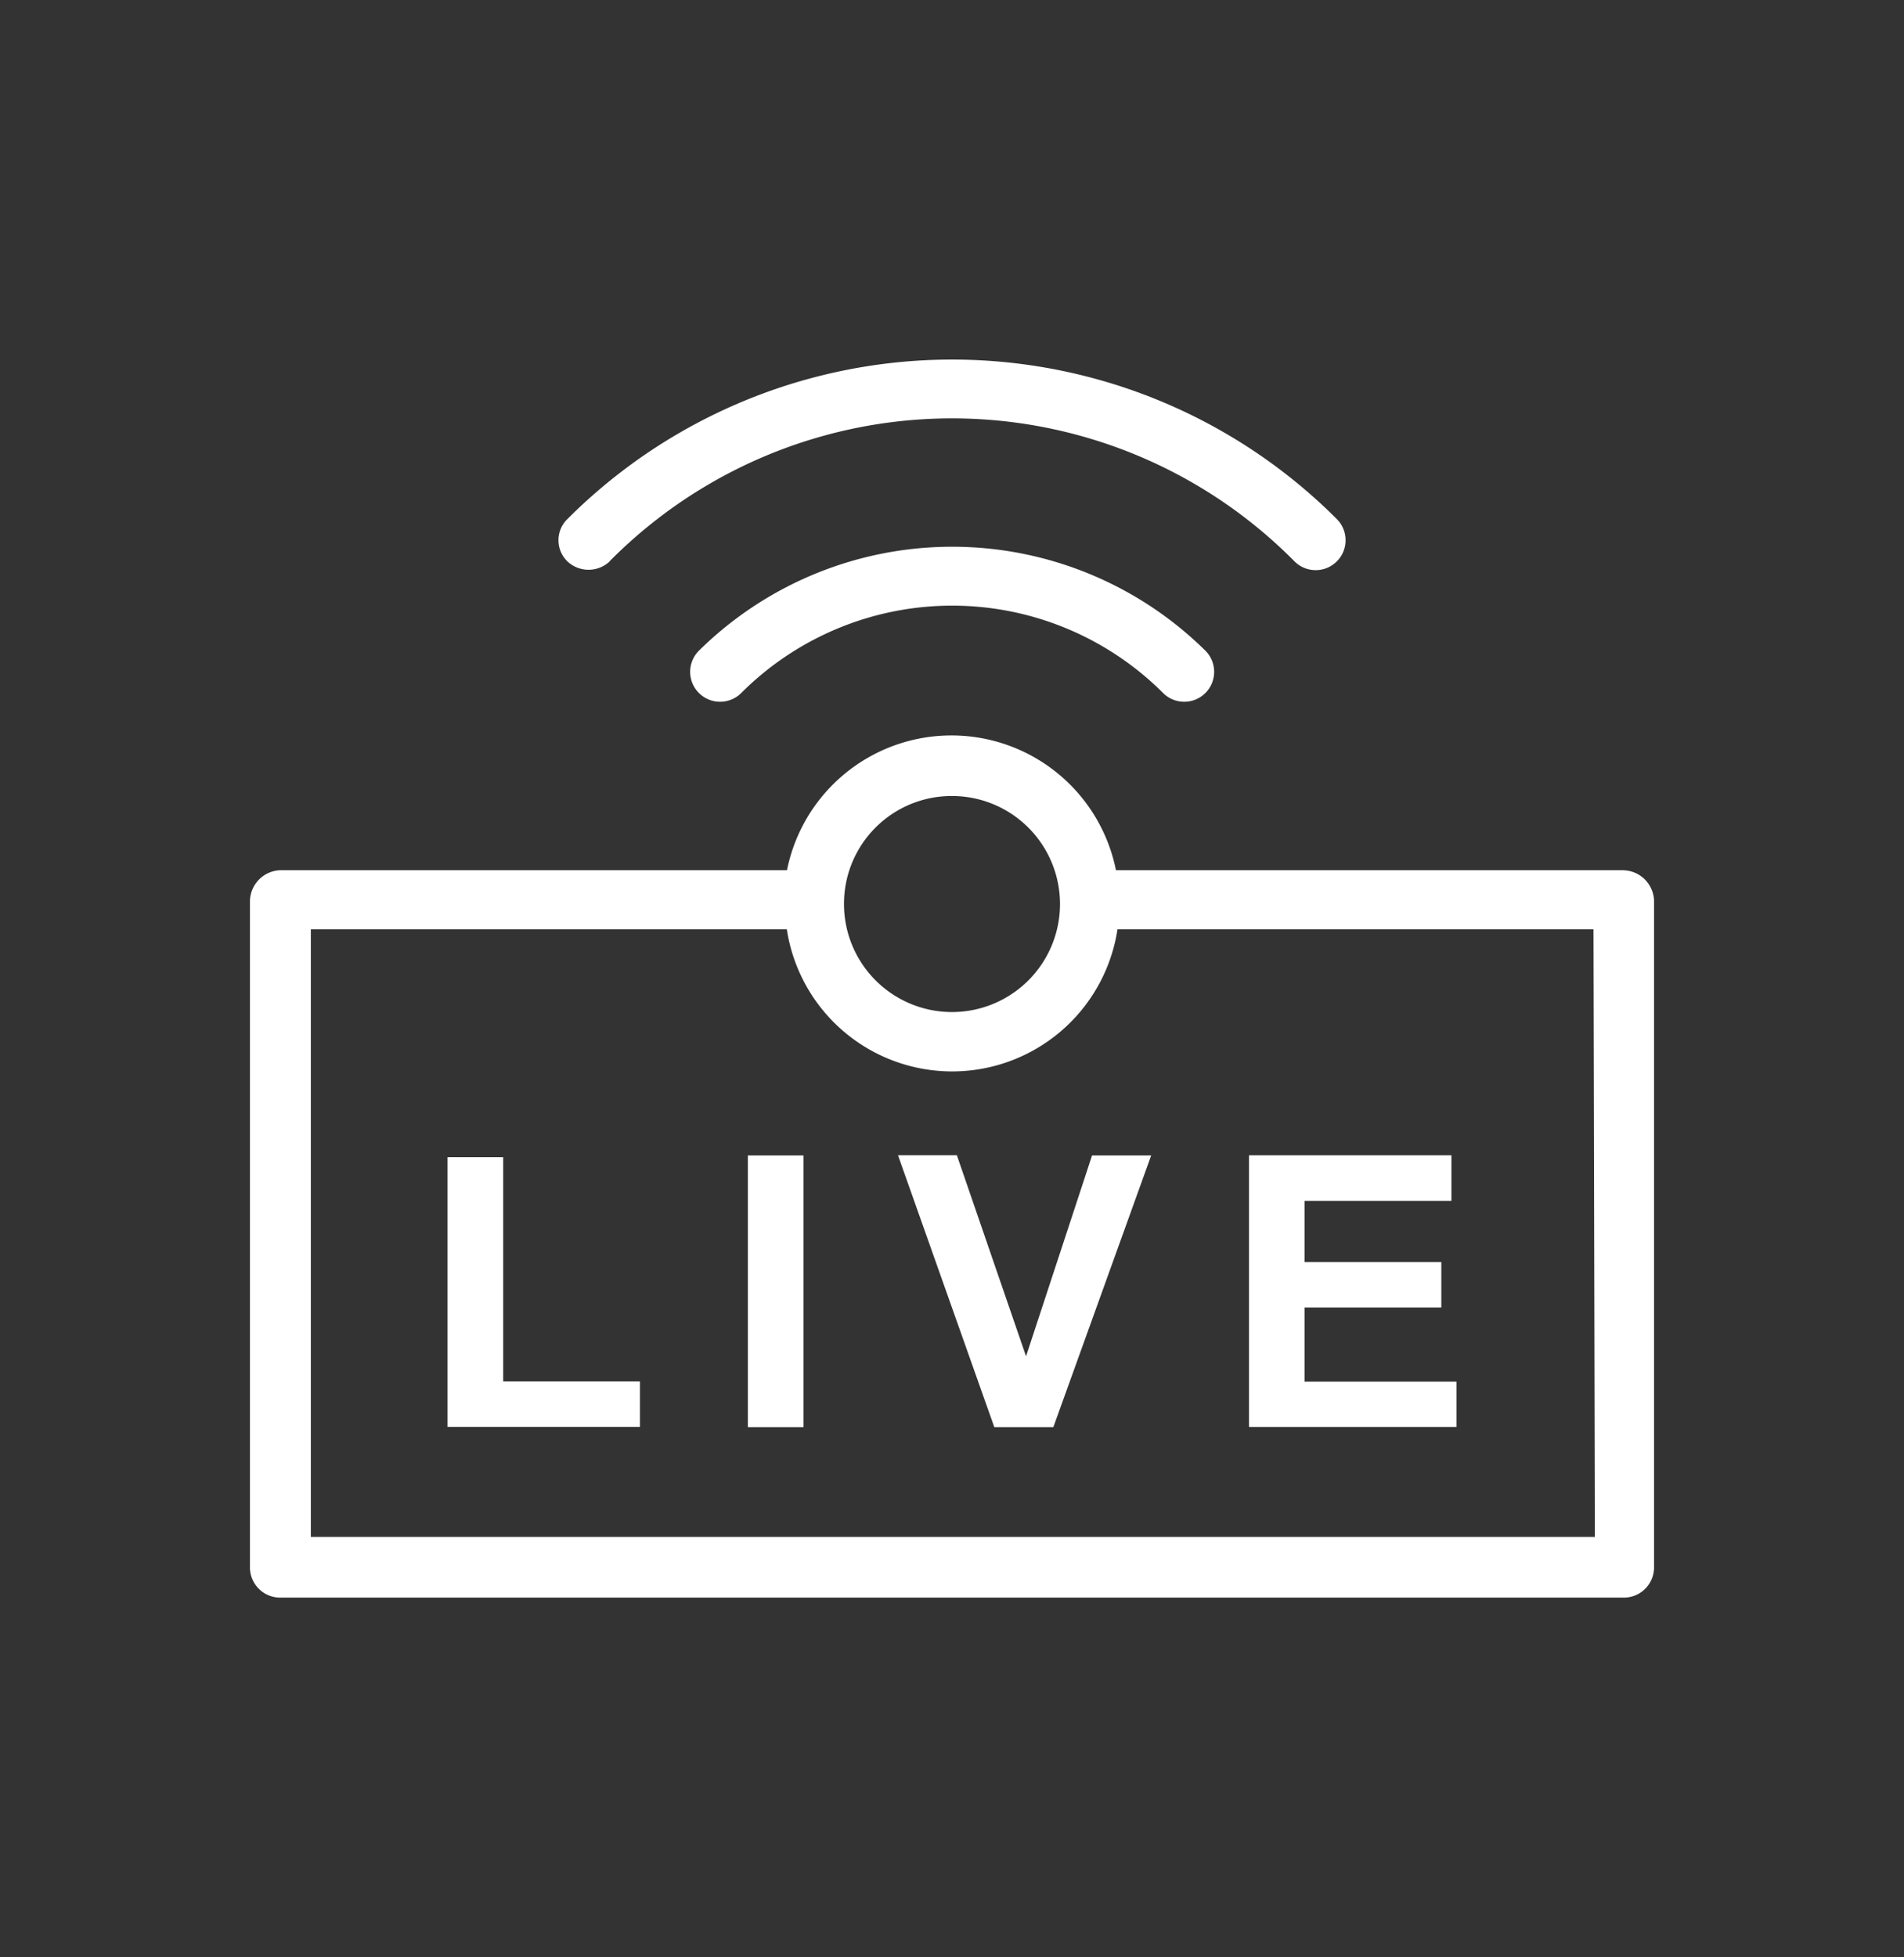
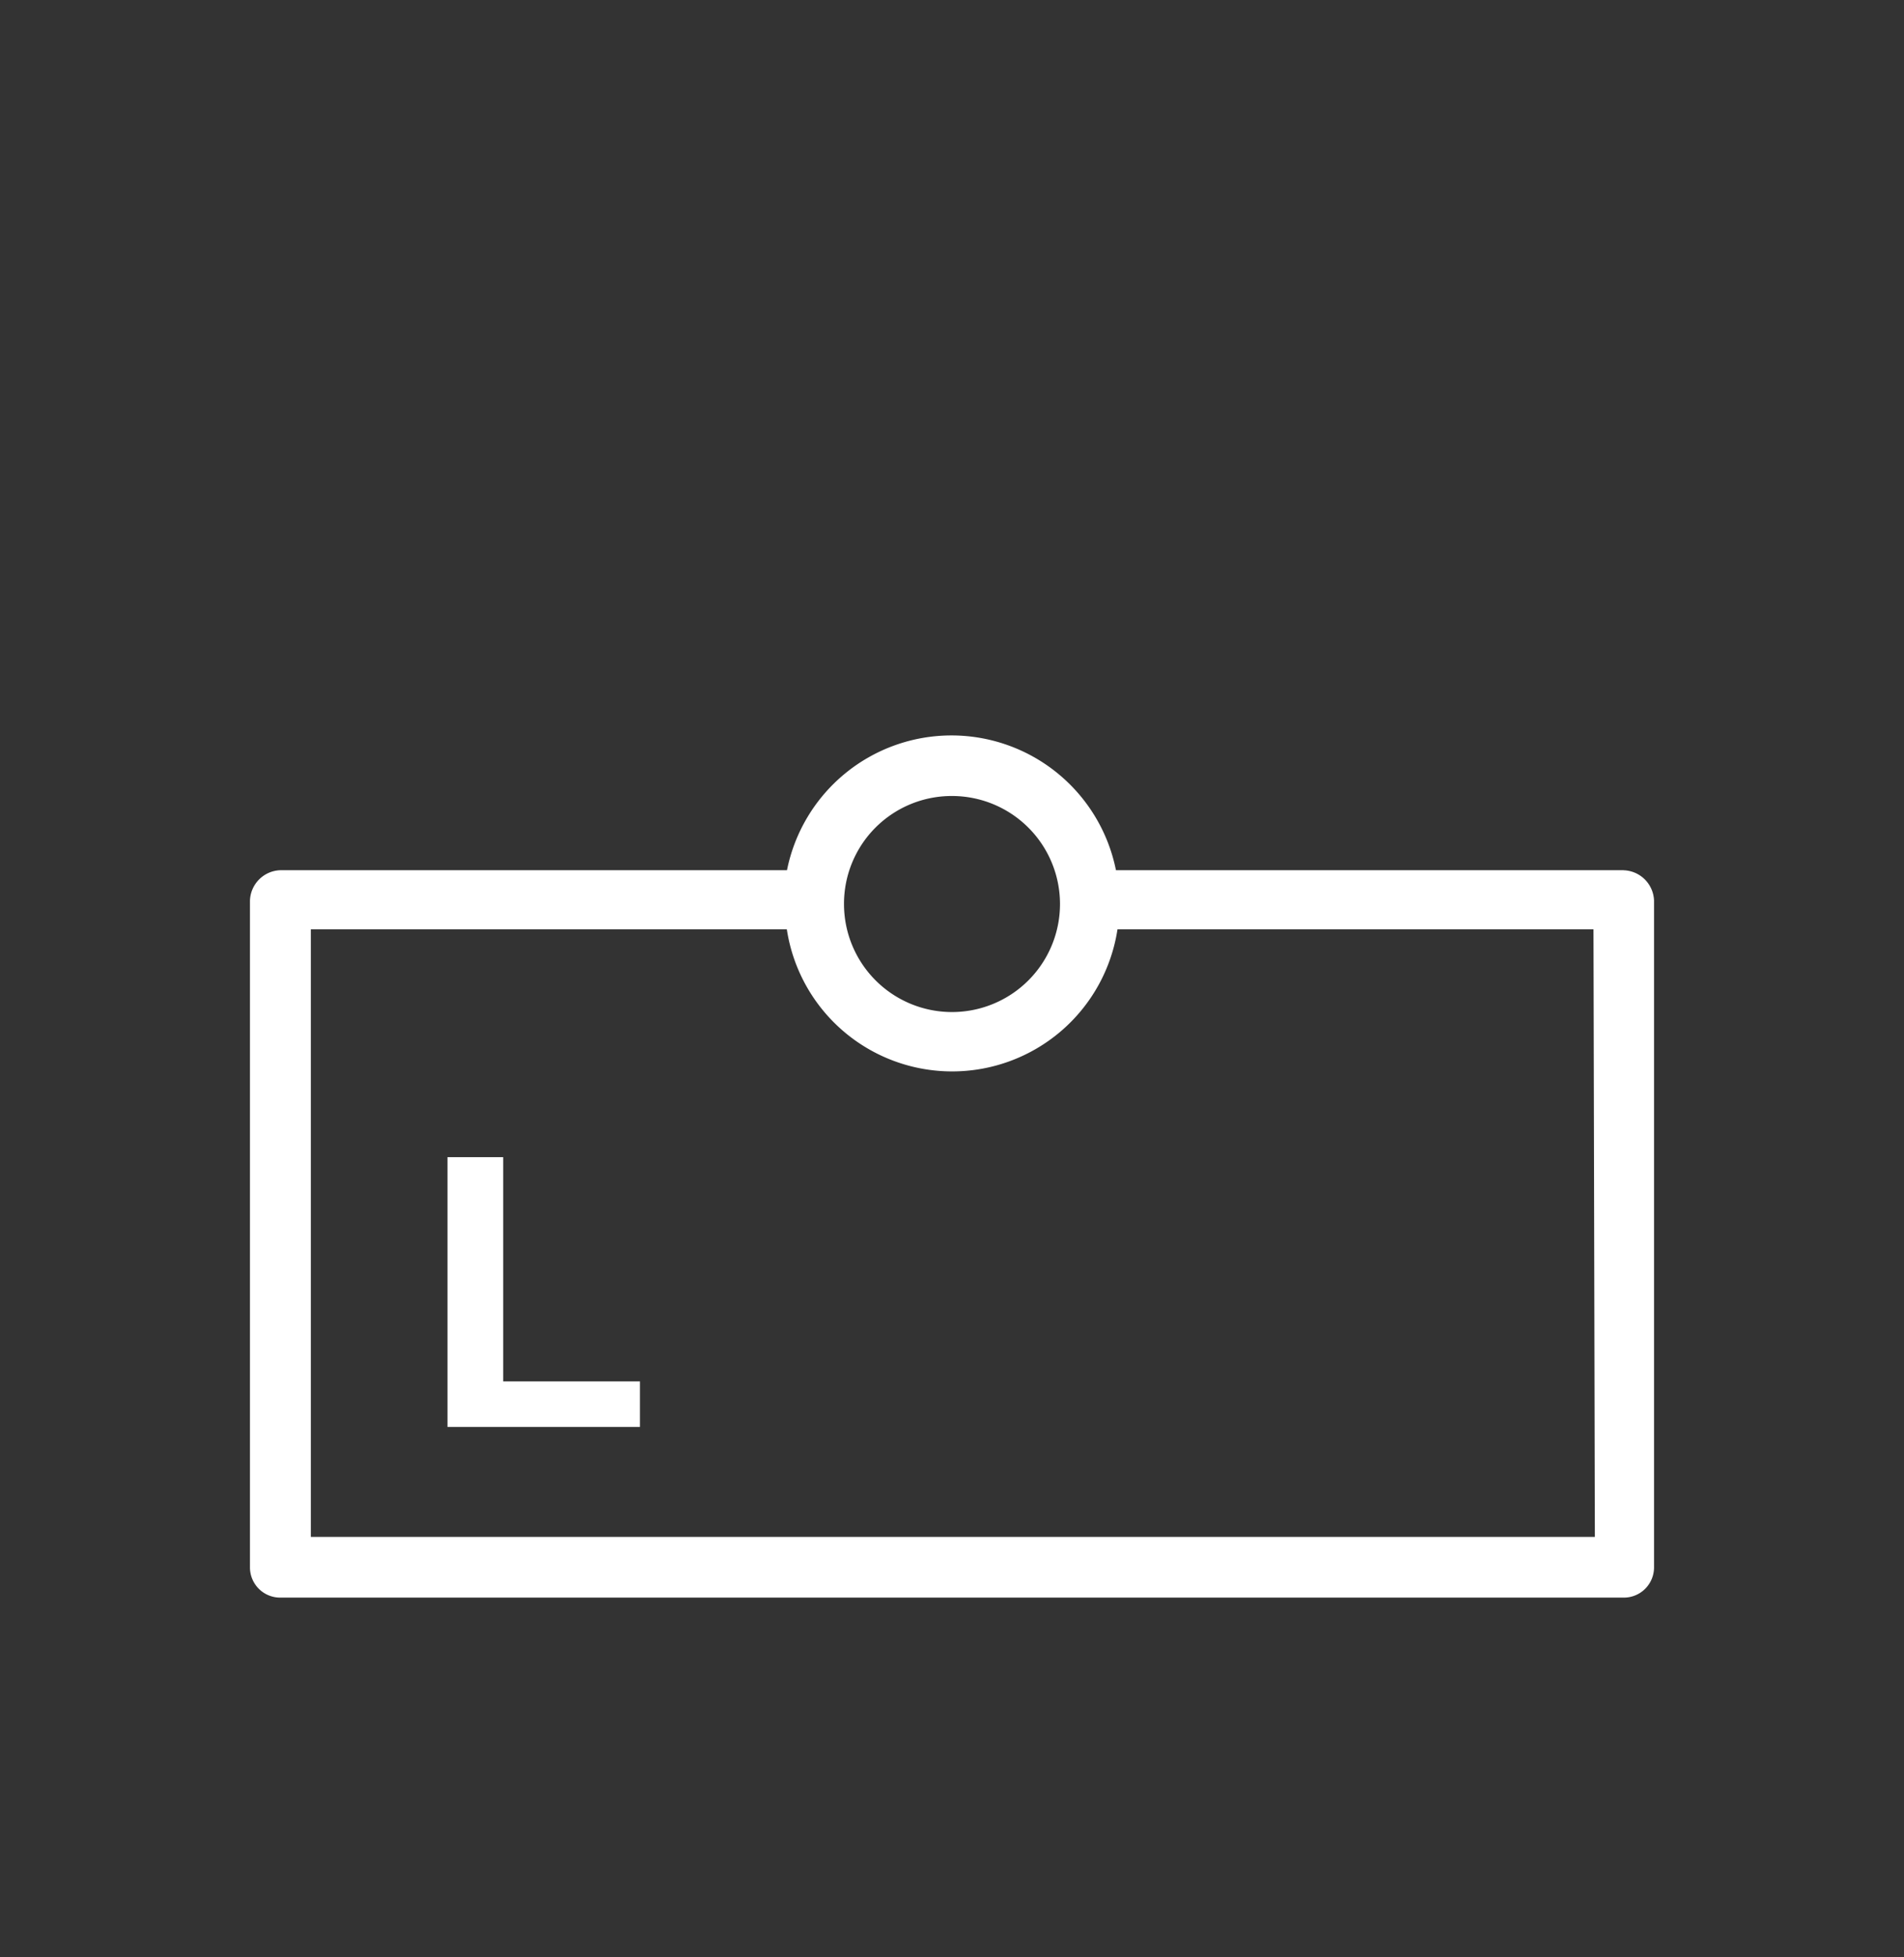
<svg xmlns="http://www.w3.org/2000/svg" width="36" height="37" viewBox="0 0 36 37">
  <rect x="0" y="0" width="36" height="37" fill="#333333" stroke="none" />
  <g>
    <path d="M30.7,16.45h-9.6a3.172,3.172,0,0,0-6.22,0H5.3a.594.594,0,0,0-.574.575v12.6A.571.571,0,0,0,5.3,30.2H30.7a.571.571,0,0,0,.574-.574v-12.6a.594.594,0,0,0-.574-.575ZM18,15.047a2.042,2.042,0,1,1-2.042,2.041A2.036,2.036,0,0,1,18,15.047ZM30.155,29.052H5.877V17.567h9a3.162,3.162,0,0,0,6.252,0h9Z" fill="#fff" />
    <path d="M9.514,21.874H8.461v5.1H12.1v-.861H9.514Z" fill="#fff" />
-     <path d="M14.14,21.842h1.053v5.136H14.14Z" fill="#fff" />
-     <path d="M19.4,25.638l-1.308-3.8H16.979L18.8,26.978h1.116l1.85-5.136H20.648Z" fill="#fff" />
-     <path d="M27.539,26.117H24.667v-1.4h2.585v-.861H24.667V22.7h2.776v-.861H23.615v5.136h3.924Z" fill="#fff" />
-     <path d="M13.215,12.3a.564.564,0,1,0,.8.8,5.641,5.641,0,0,1,7.976,0,.564.564,0,0,0,.8-.8A6.816,6.816,0,0,0,13.215,12.3Z" fill="#fff" />
-     <path d="M11.524,10.612a9.108,9.108,0,0,1,12.952,0,.564.564,0,0,0,.8-.8,10.282,10.282,0,0,0-14.548,0,.558.558,0,0,0,0,.8.584.584,0,0,0,.8,0Z" fill="#fff" />
  </g>
</svg>